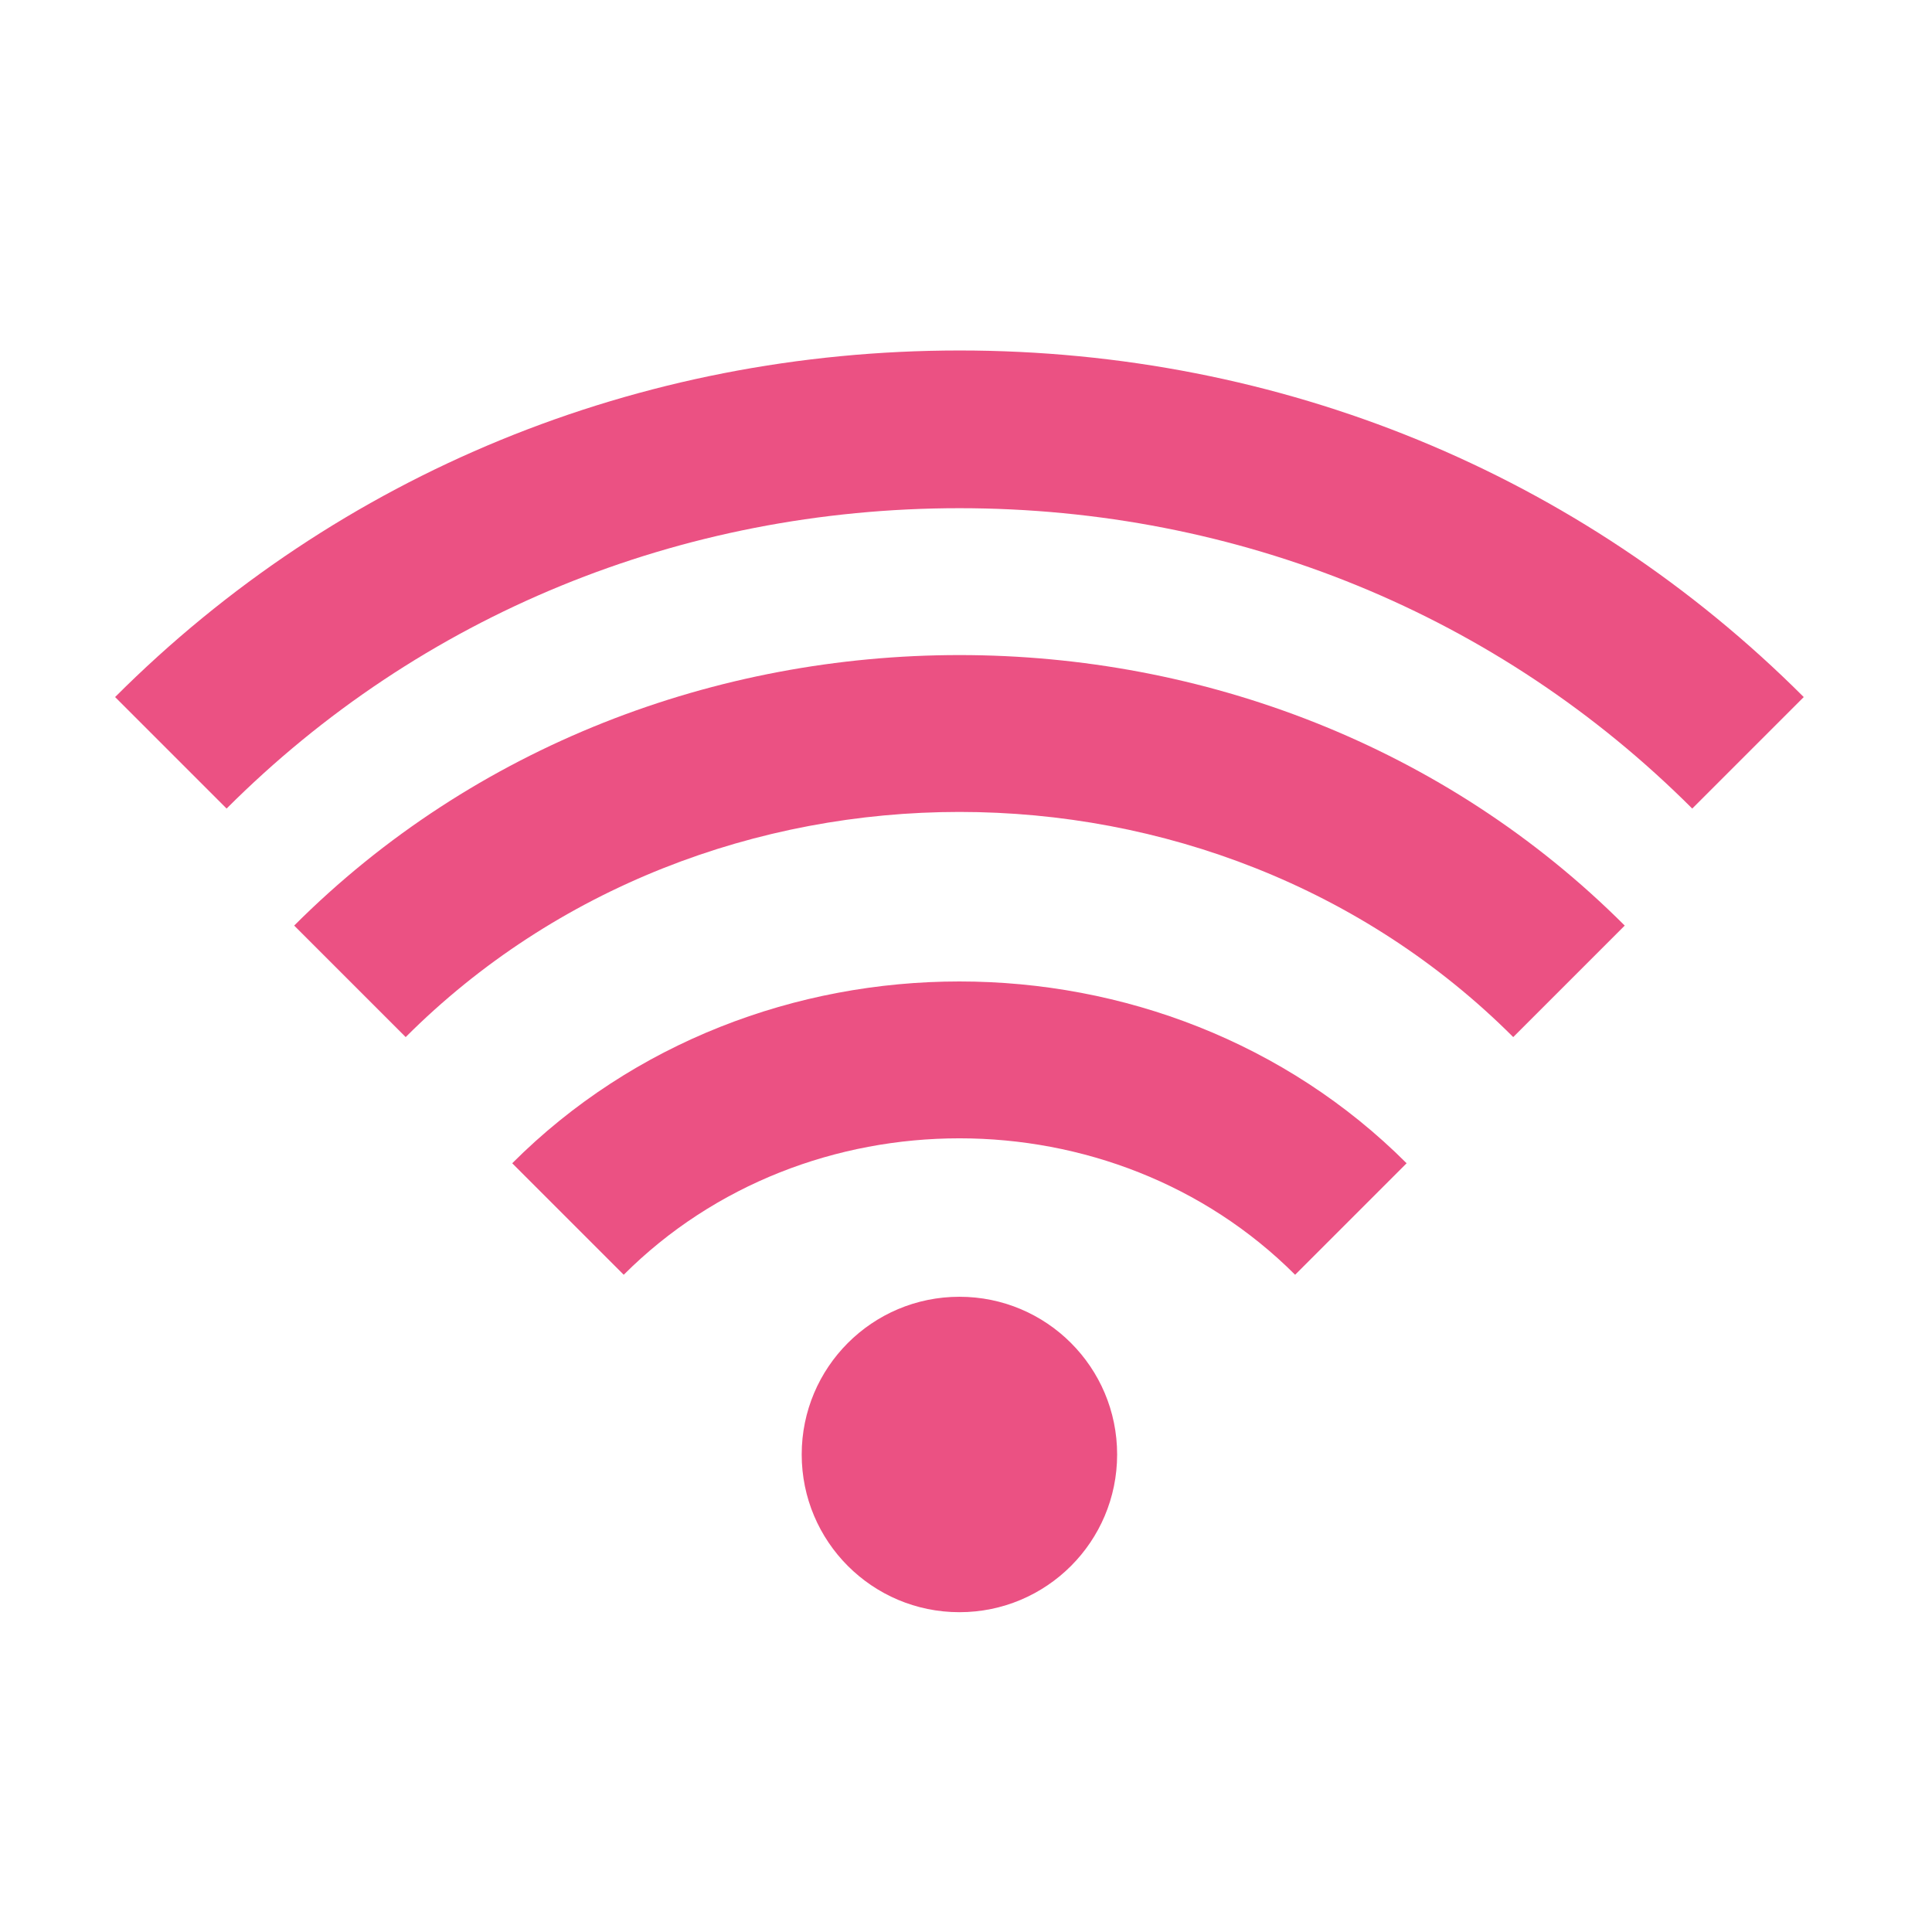
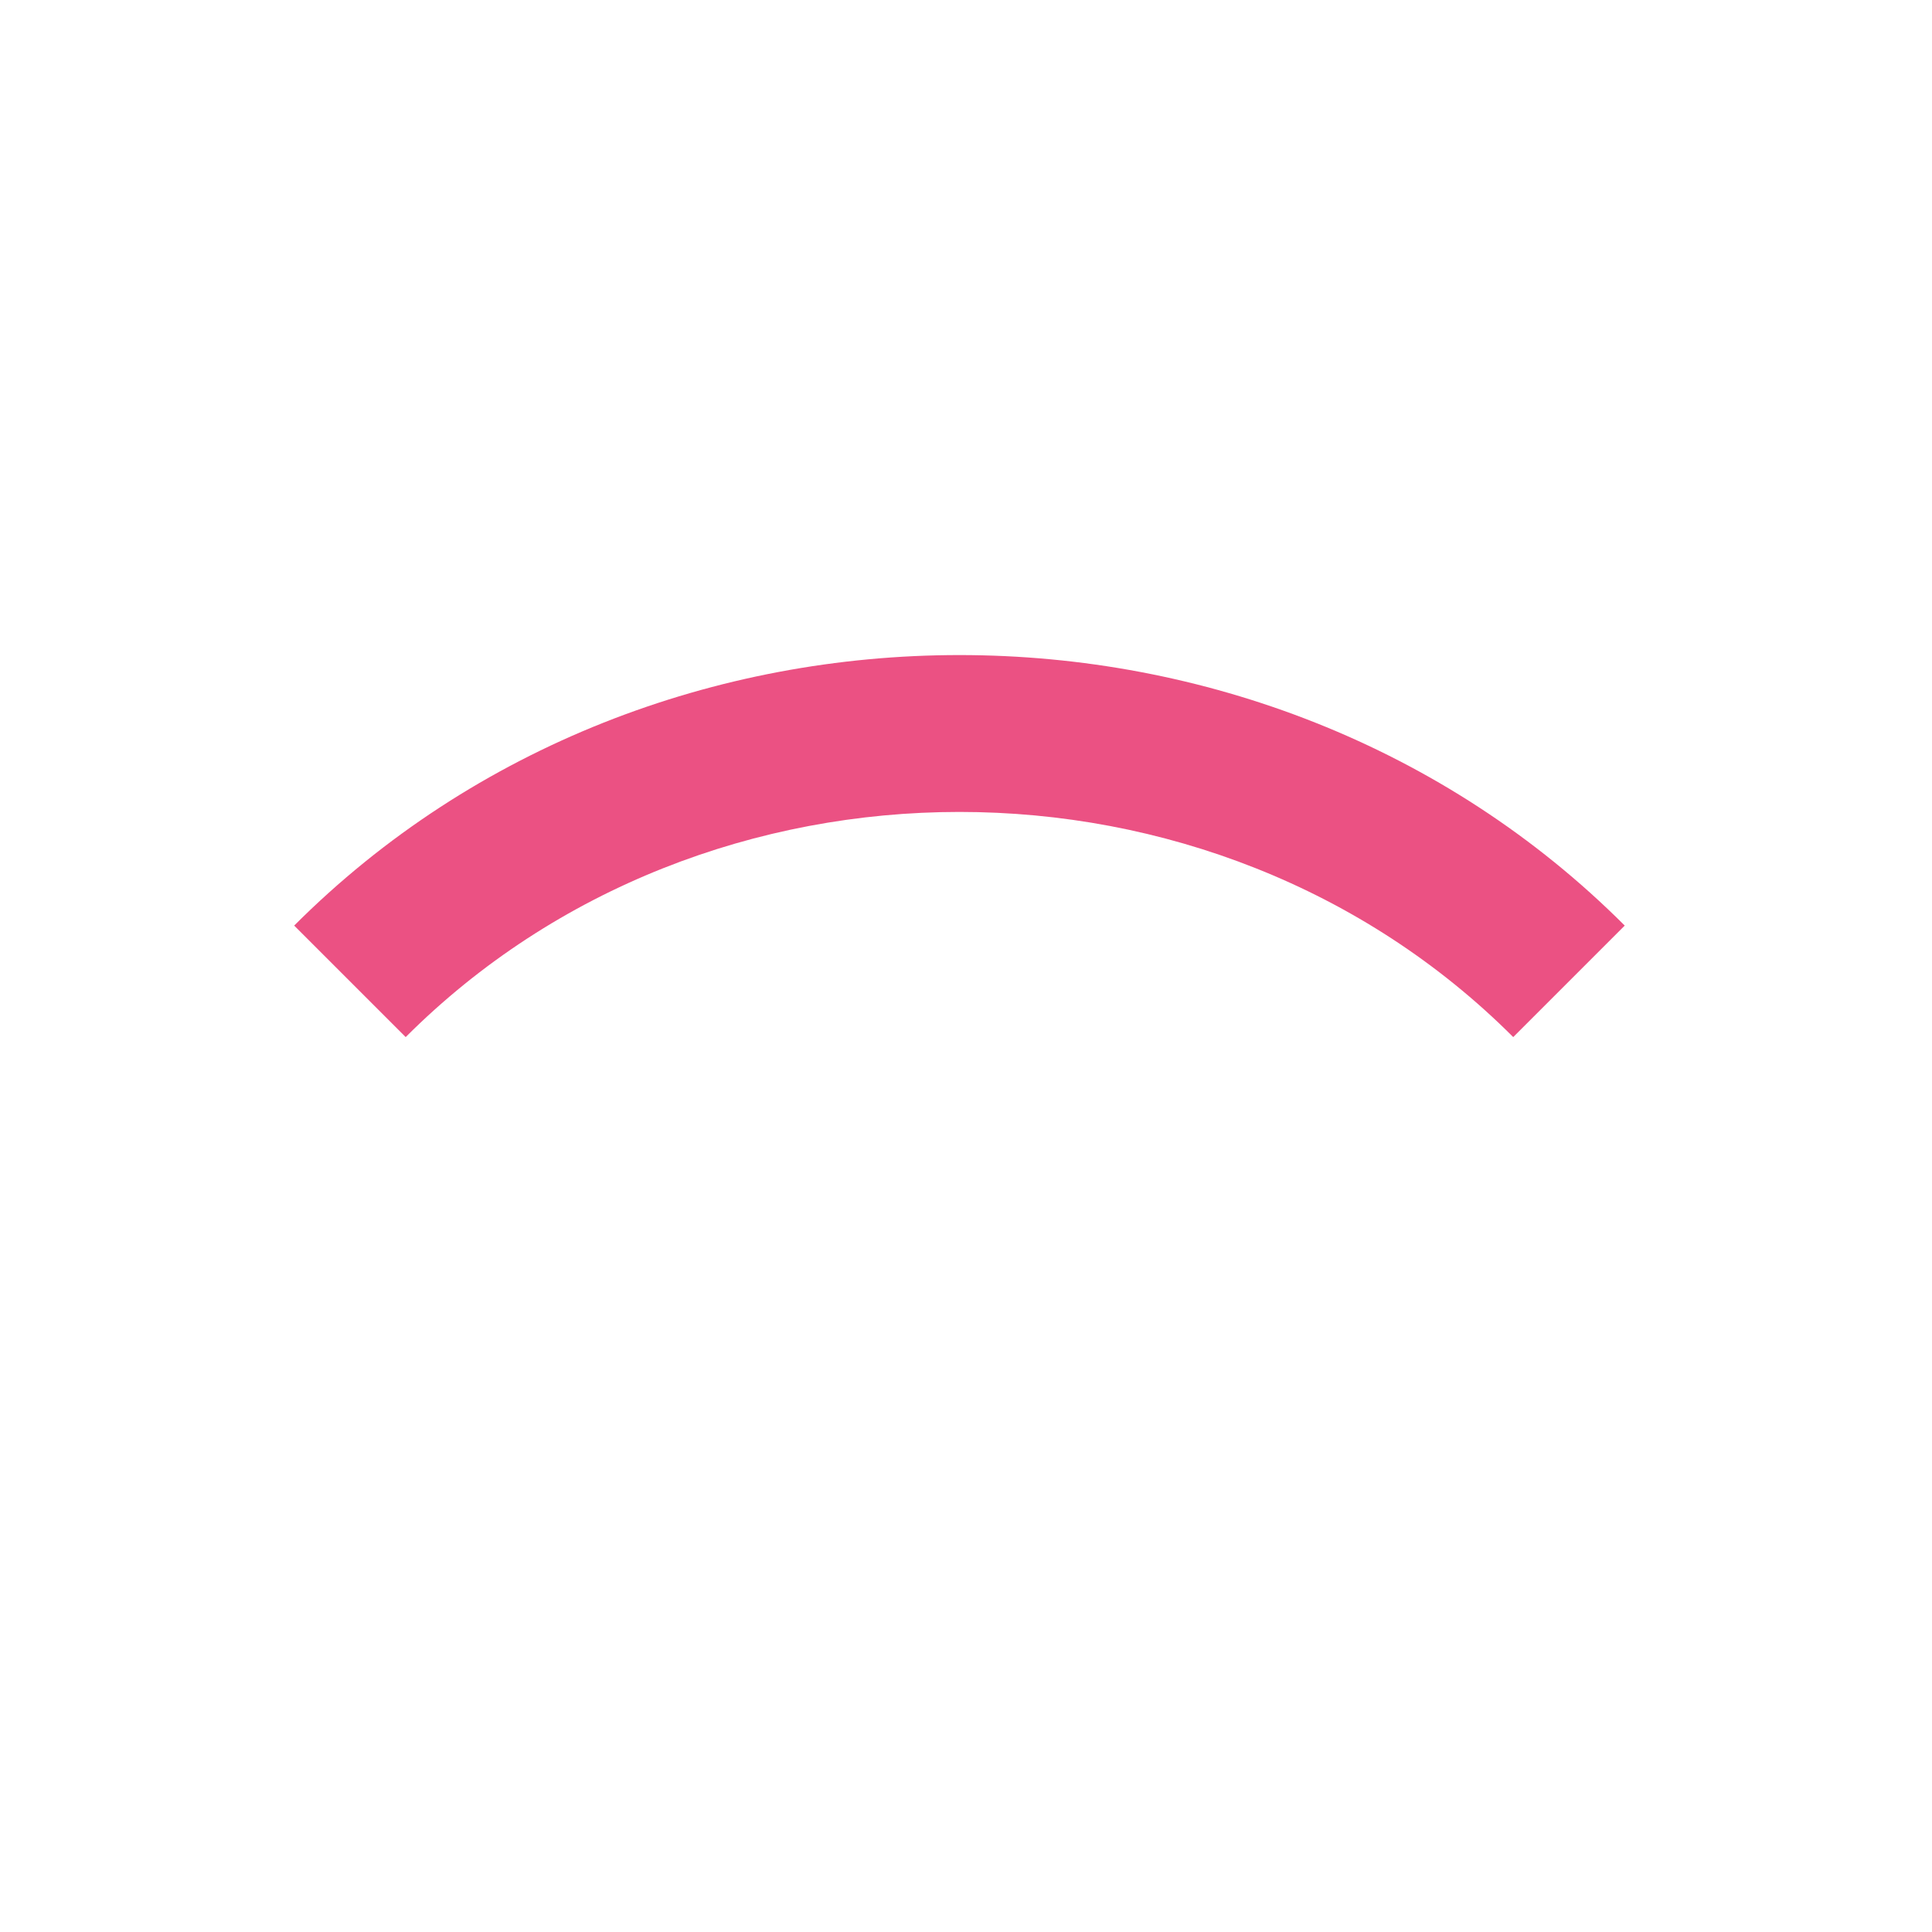
<svg xmlns="http://www.w3.org/2000/svg" width="49" height="49" viewBox="0 0 49 49" fill="none">
-   <path d="M24.333 12.889C31.407 12.889 38.007 15.595 42.919 20.507L45.747 17.679C40.081 12.011 32.475 8.889 24.333 8.889C16.191 8.891 8.585 12.011 2.919 17.679L5.747 20.507C10.659 15.595 17.259 12.889 24.333 12.889ZM35.675 29.503C29.527 23.355 19.139 23.355 12.991 29.503L15.819 32.331C20.433 27.717 28.233 27.717 32.847 32.331L35.675 29.503Z" fill="#EB5183" />
  <path d="M41.207 23.475C32.063 14.327 16.605 14.327 7.461 23.475L10.289 26.303C17.903 18.689 30.765 18.689 38.379 26.303L41.207 23.475Z" fill="#EB5183" />
-   <path d="M24.333 40.889C26.543 40.889 28.333 39.098 28.333 36.889C28.333 34.679 26.543 32.889 24.333 32.889C22.124 32.889 20.333 34.679 20.333 36.889C20.333 39.098 22.124 40.889 24.333 40.889Z" fill="#EB5183" />
</svg>